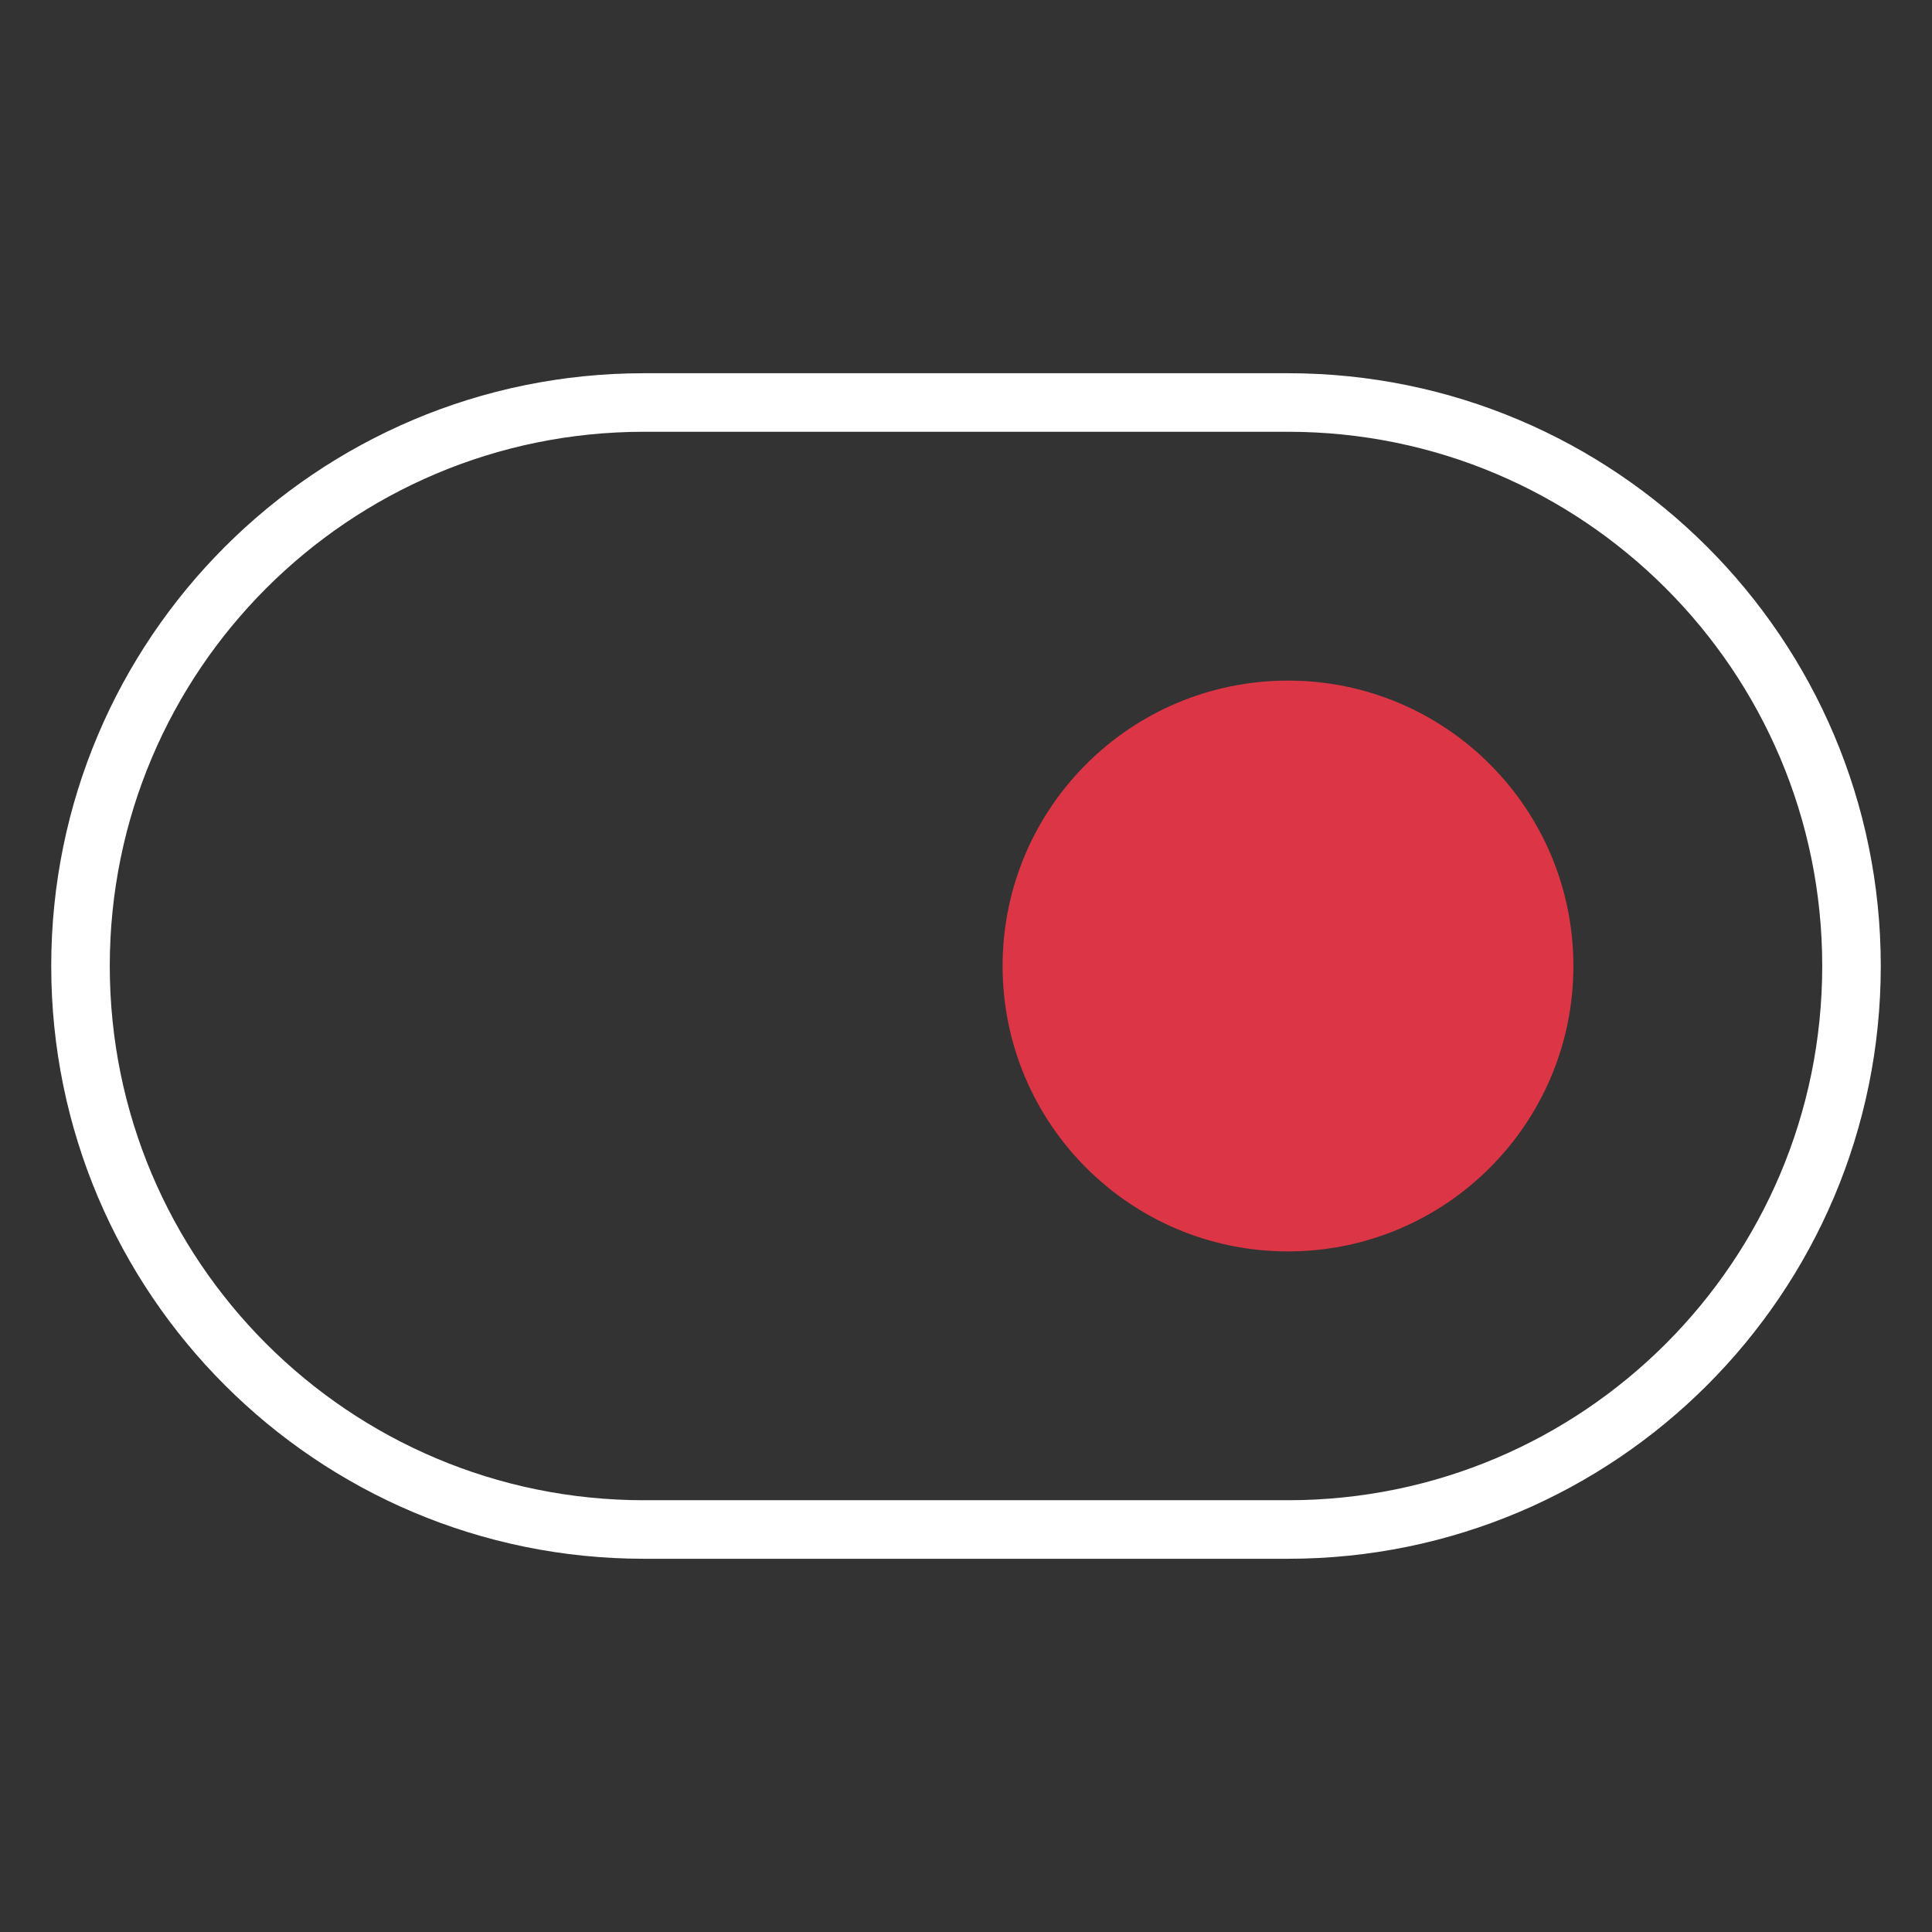
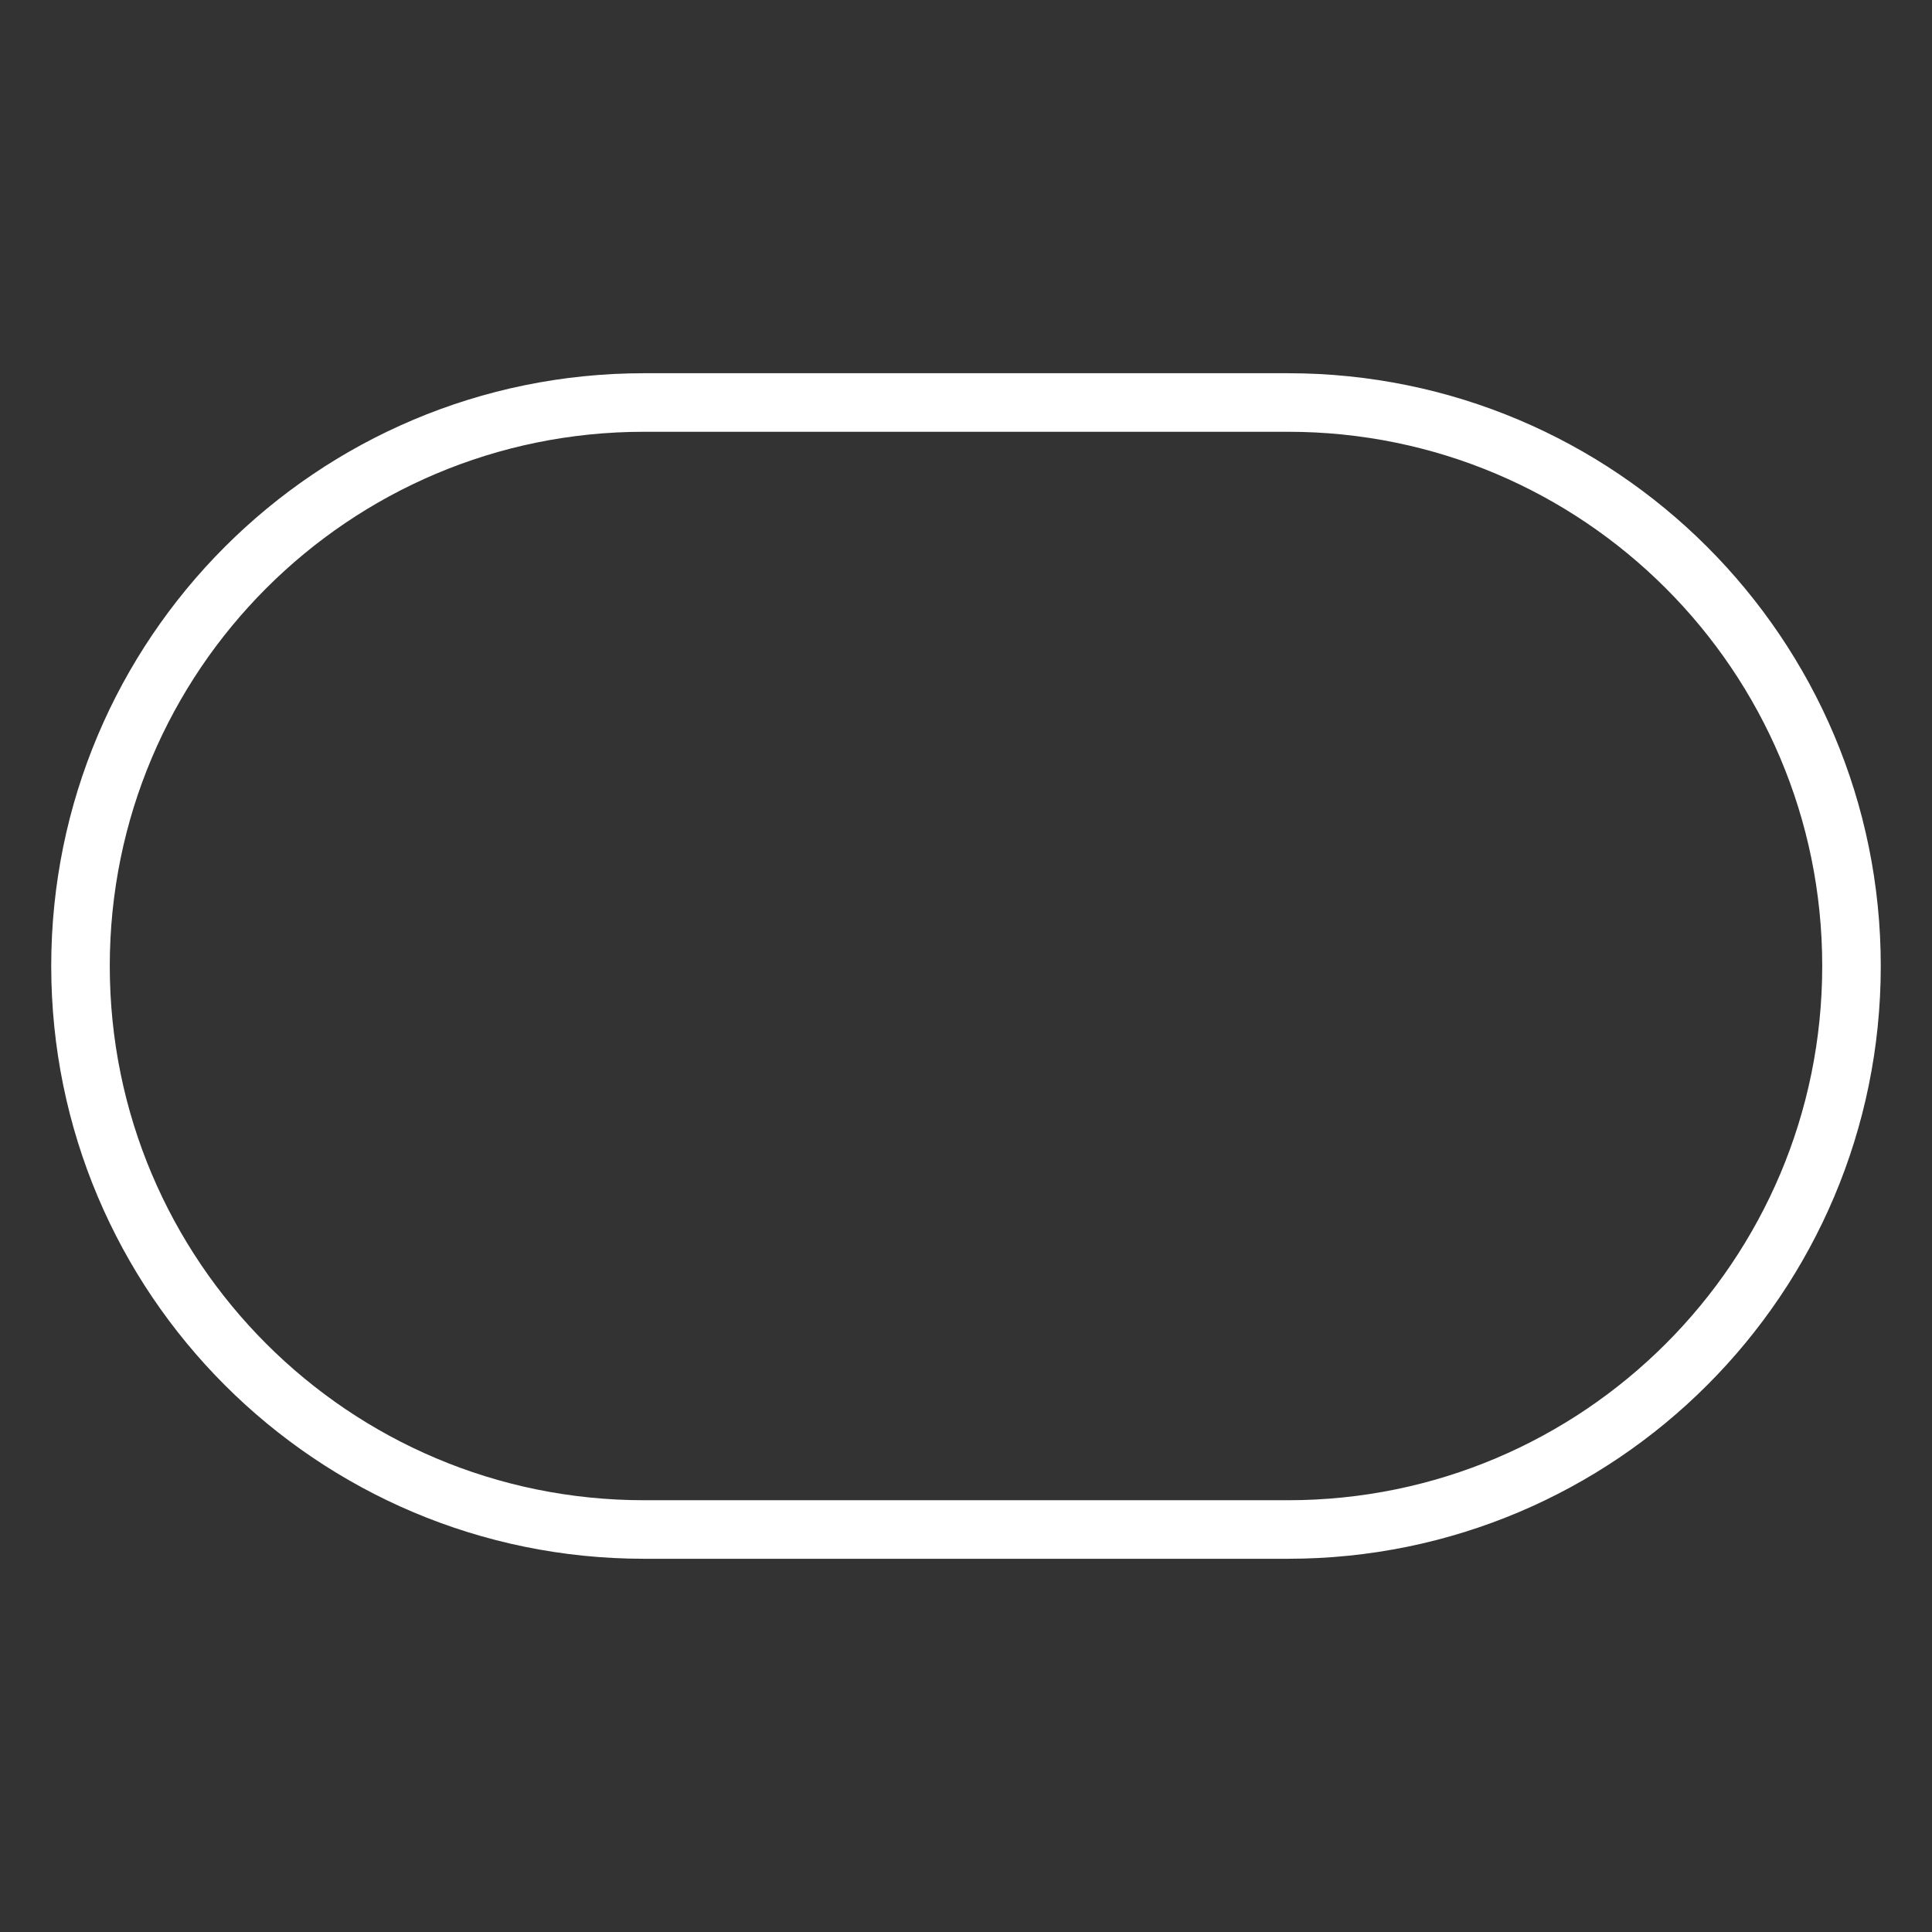
<svg xmlns="http://www.w3.org/2000/svg" width="33" height="33" viewBox="0 0 33 33" fill="none">
  <rect x="0" y="0" width="33" height="33" fill="#333333" stroke="none" />
  <path d="M22 6.875H11C5.684 6.875 1.375 11.184 1.375 16.5C1.375 21.816 5.684 26.125 11 26.125H22C27.316 26.125 31.625 21.816 31.625 16.5C31.625 11.184 27.316 6.875 22 6.875Z" stroke="white" stroke-linecap="round" stroke-linejoin="round" />
-   <path d="M22 20.625C24.278 20.625 26.125 18.778 26.125 16.5C26.125 14.222 24.278 12.375 22 12.375C19.722 12.375 17.875 14.222 17.875 16.5C17.875 18.778 19.722 20.625 22 20.625Z" fill="#DC3545" stroke="#DC3545" stroke-width="1.5" stroke-linecap="round" stroke-linejoin="round" />
</svg>